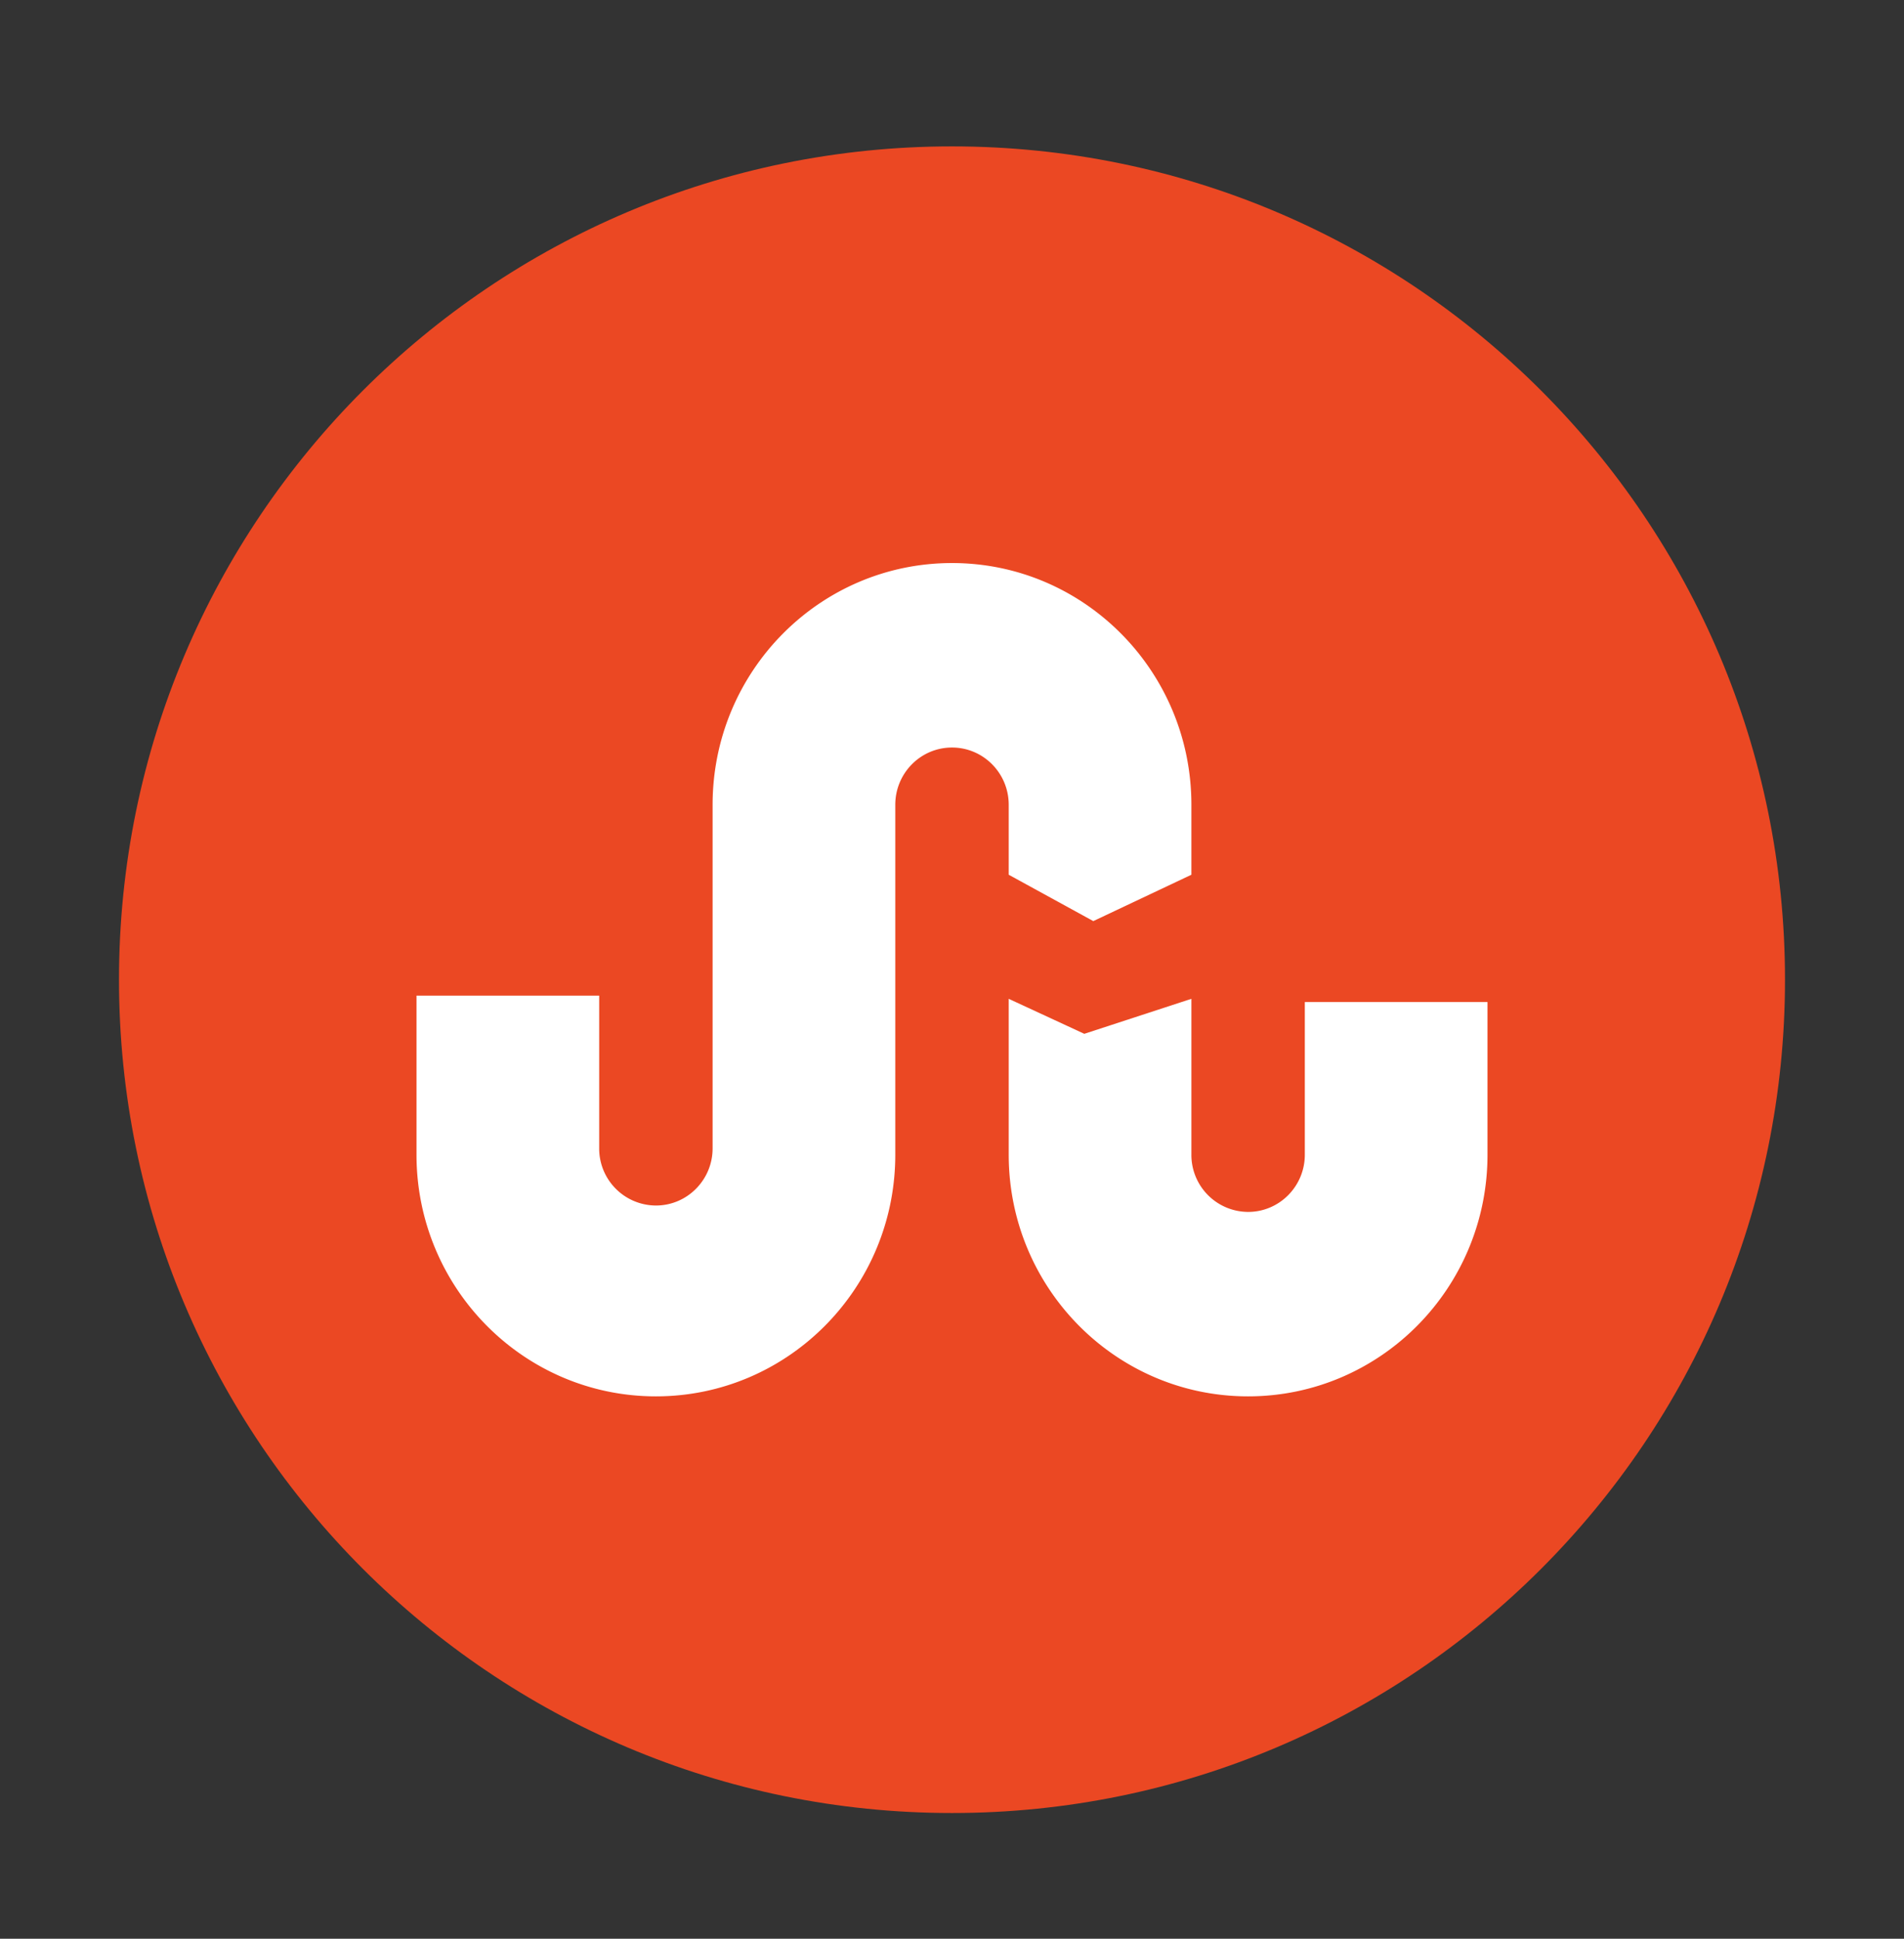
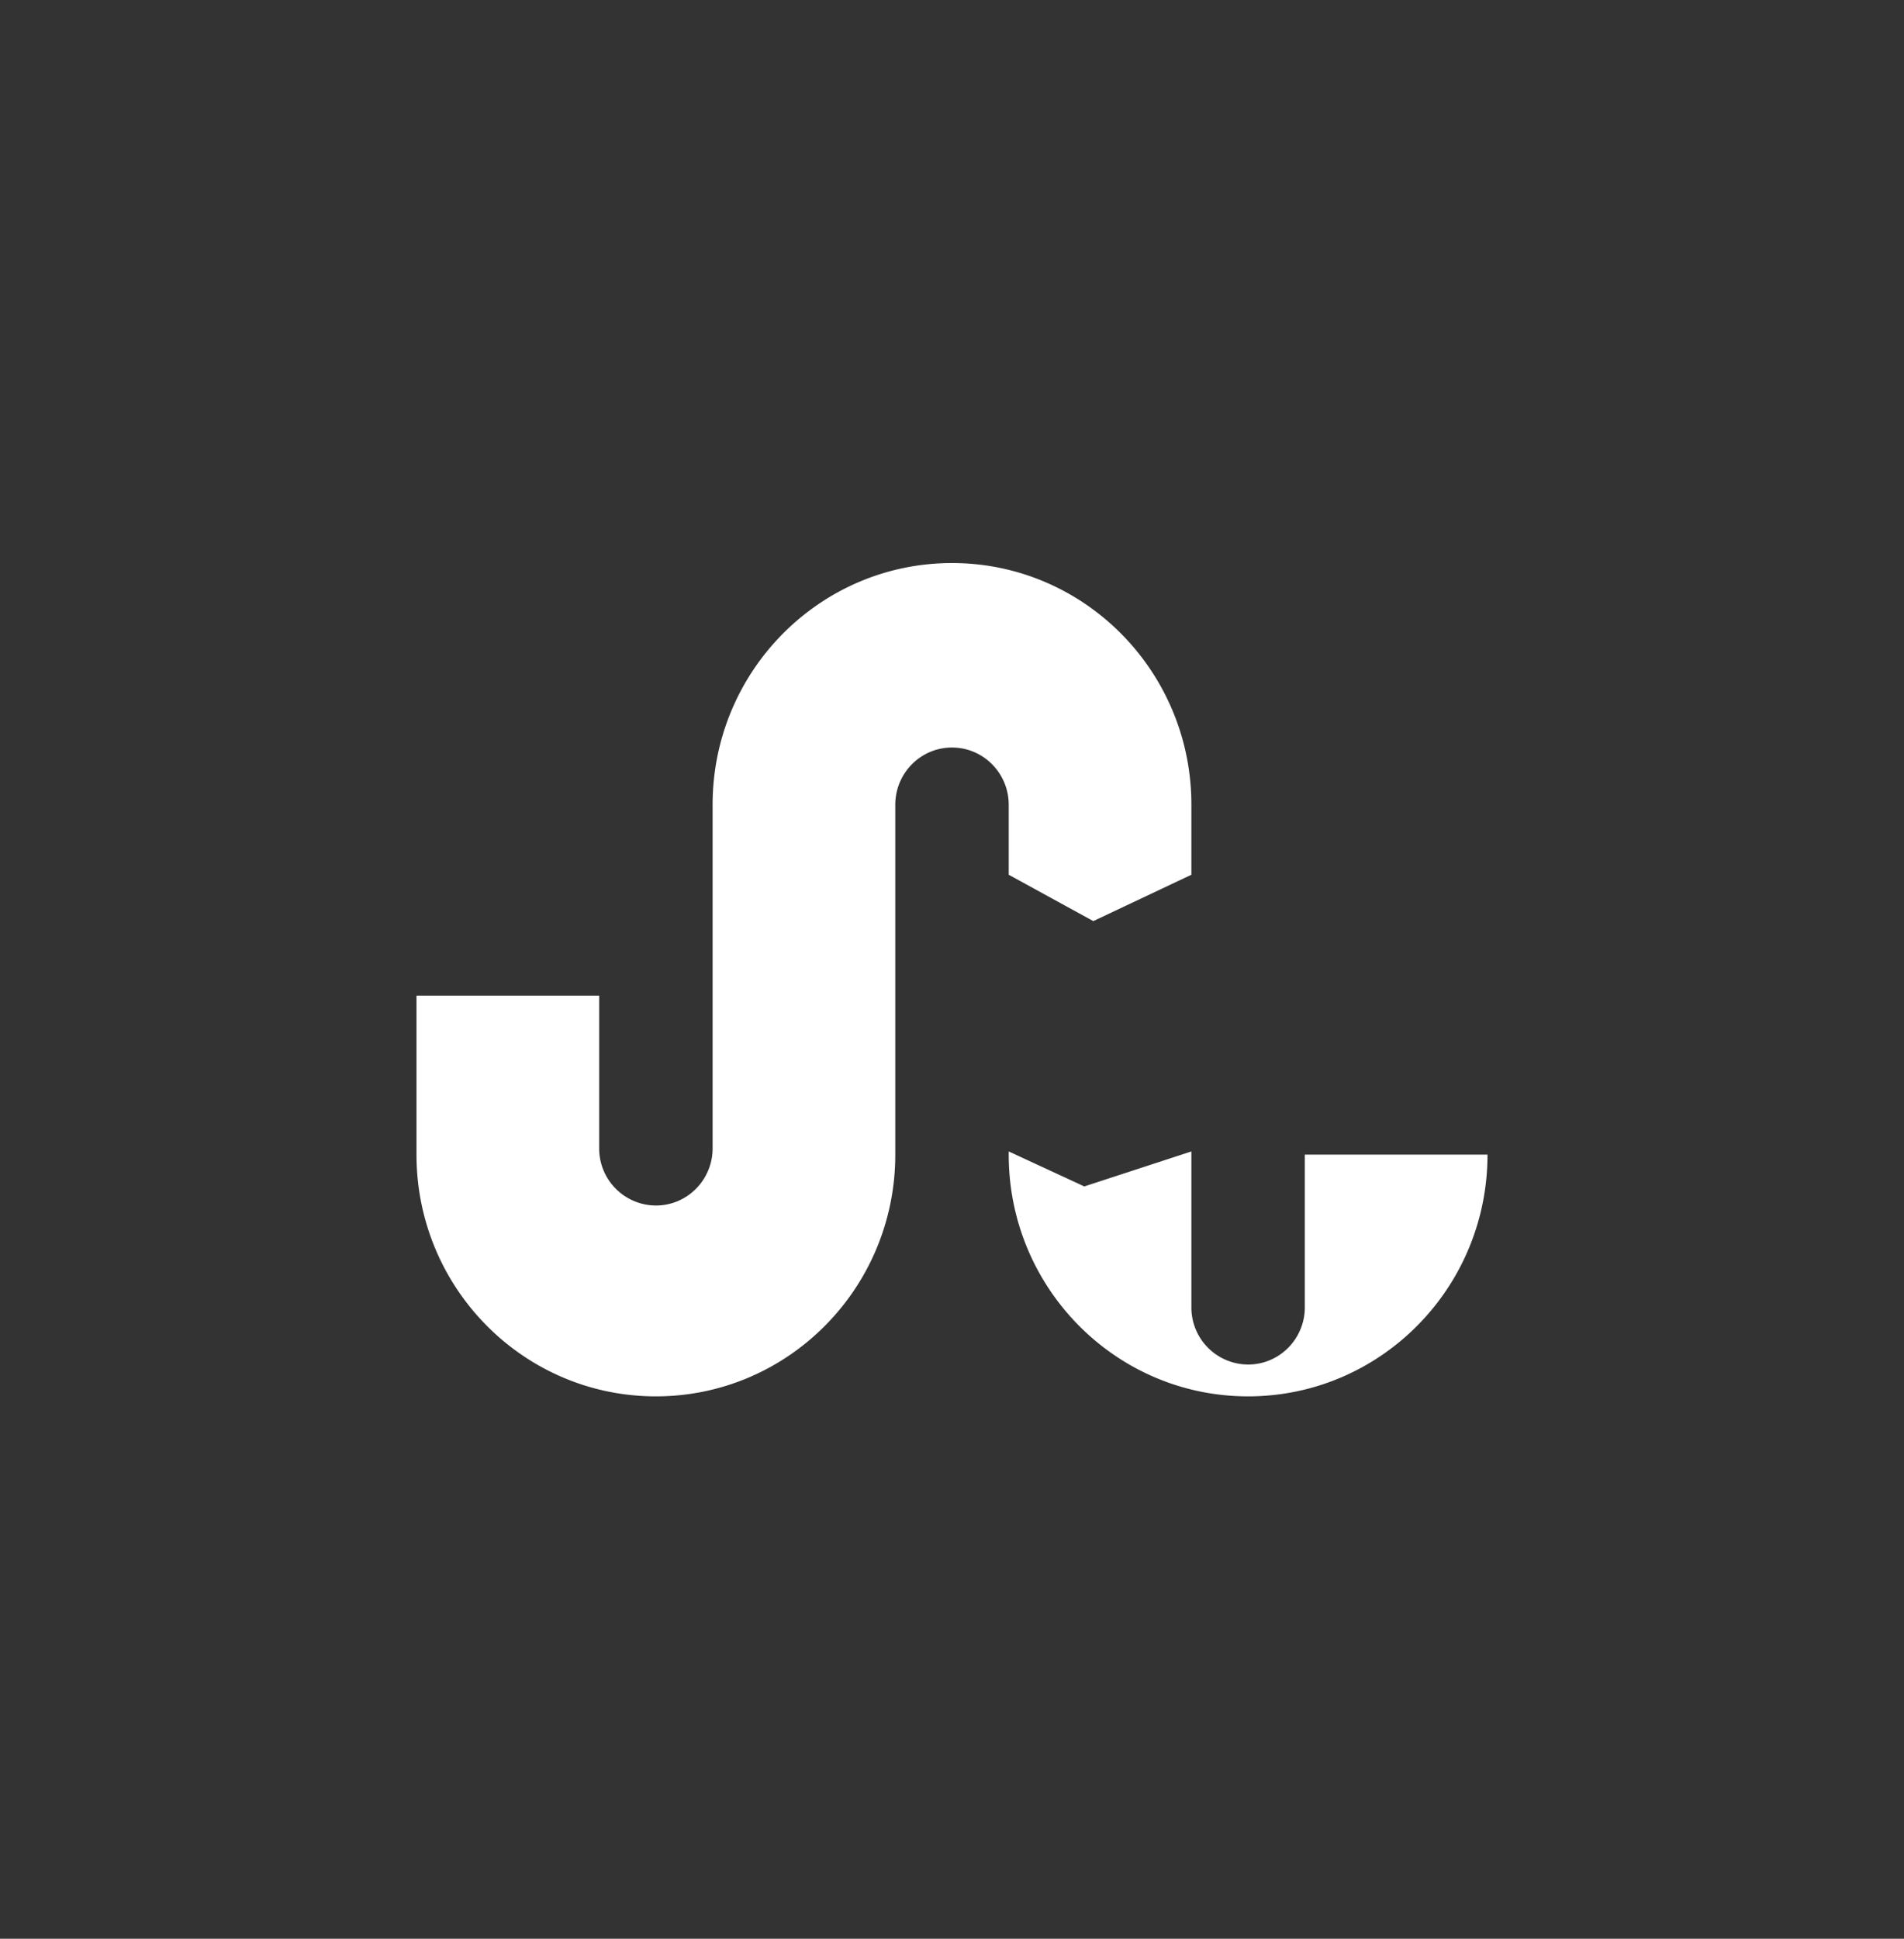
<svg xmlns="http://www.w3.org/2000/svg" width="56" height="57" fill="none">
  <rect width="100%" height="100%" fill="#333333" stroke="none" />
  <g fill-rule="evenodd" clip-rule="evenodd">
-     <path fill="#EB4823" d="M52.5 28.804c0 13.531-10.969 24.5-24.5 24.5S3.5 42.335 3.5 28.804c0-13.53 10.969-24.5 24.5-24.5s24.5 10.97 24.5 24.5z" />
-     <path fill="#fff" d="M28 16.554c-3.889 0-7.041 3.182-7.041 7.107v10.1c0 .929-.747 1.682-1.668 1.682a1.675 1.675 0 0 1-1.668-1.683v-4.488H12.25v4.675c0 3.925 3.152 7.107 7.041 7.107 3.889 0 7.041-3.182 7.041-7.107V23.661c0-.93.747-1.683 1.668-1.683.921 0 1.668.753 1.668 1.683v2.057l2.488 1.363 2.885-1.363v-2.057c0-3.925-3.152-7.107-7.041-7.107zm1.668 12.811v4.582c0 3.925 3.152 7.107 7.04 7.107 3.89 0 7.042-3.182 7.042-7.107V29.46h-5.373v4.488c0 .93-.747 1.683-1.668 1.683a1.675 1.675 0 0 1-1.668-1.683v-4.582l-3.15 1.029-2.223-1.029z" />
+     <path fill="#fff" d="M28 16.554c-3.889 0-7.041 3.182-7.041 7.107v10.1c0 .929-.747 1.682-1.668 1.682a1.675 1.675 0 0 1-1.668-1.683v-4.488H12.25v4.675c0 3.925 3.152 7.107 7.041 7.107 3.889 0 7.041-3.182 7.041-7.107V23.661c0-.93.747-1.683 1.668-1.683.921 0 1.668.753 1.668 1.683v2.057l2.488 1.363 2.885-1.363v-2.057c0-3.925-3.152-7.107-7.041-7.107zm1.668 12.811v4.582c0 3.925 3.152 7.107 7.04 7.107 3.89 0 7.042-3.182 7.042-7.107h-5.373v4.488c0 .93-.747 1.683-1.668 1.683a1.675 1.675 0 0 1-1.668-1.683v-4.582l-3.15 1.029-2.223-1.029z" />
  </g>
</svg>